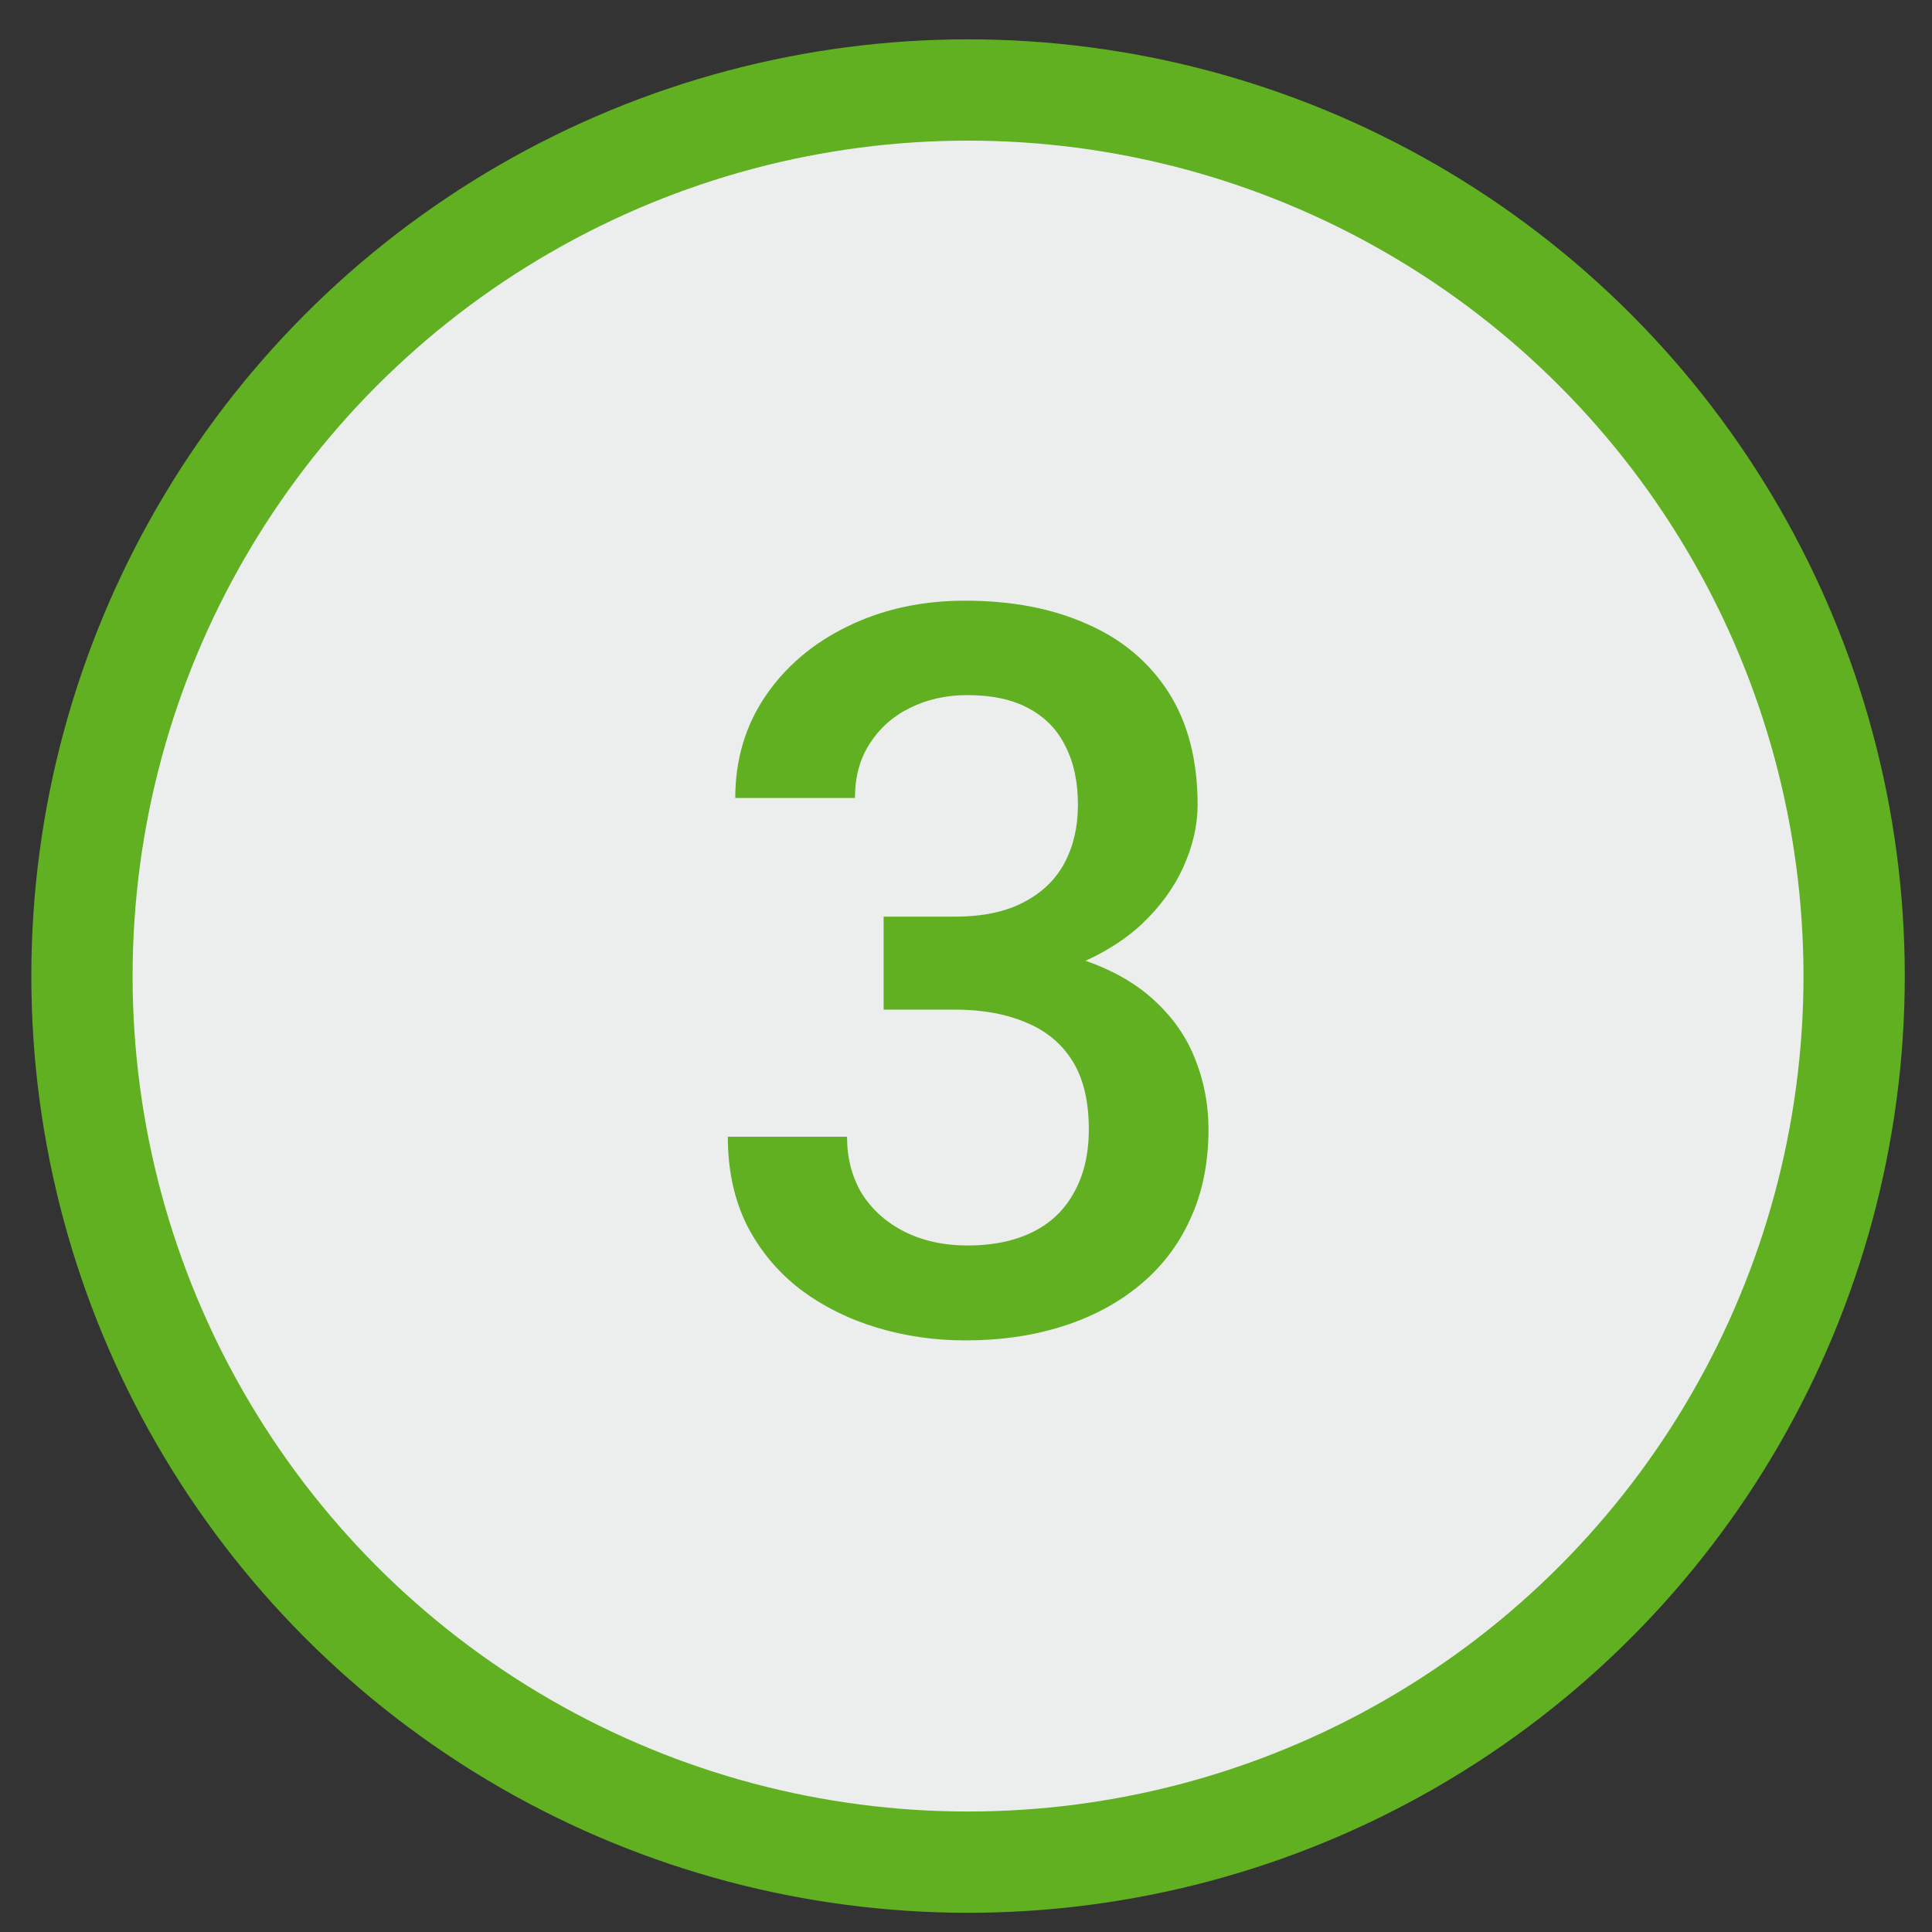
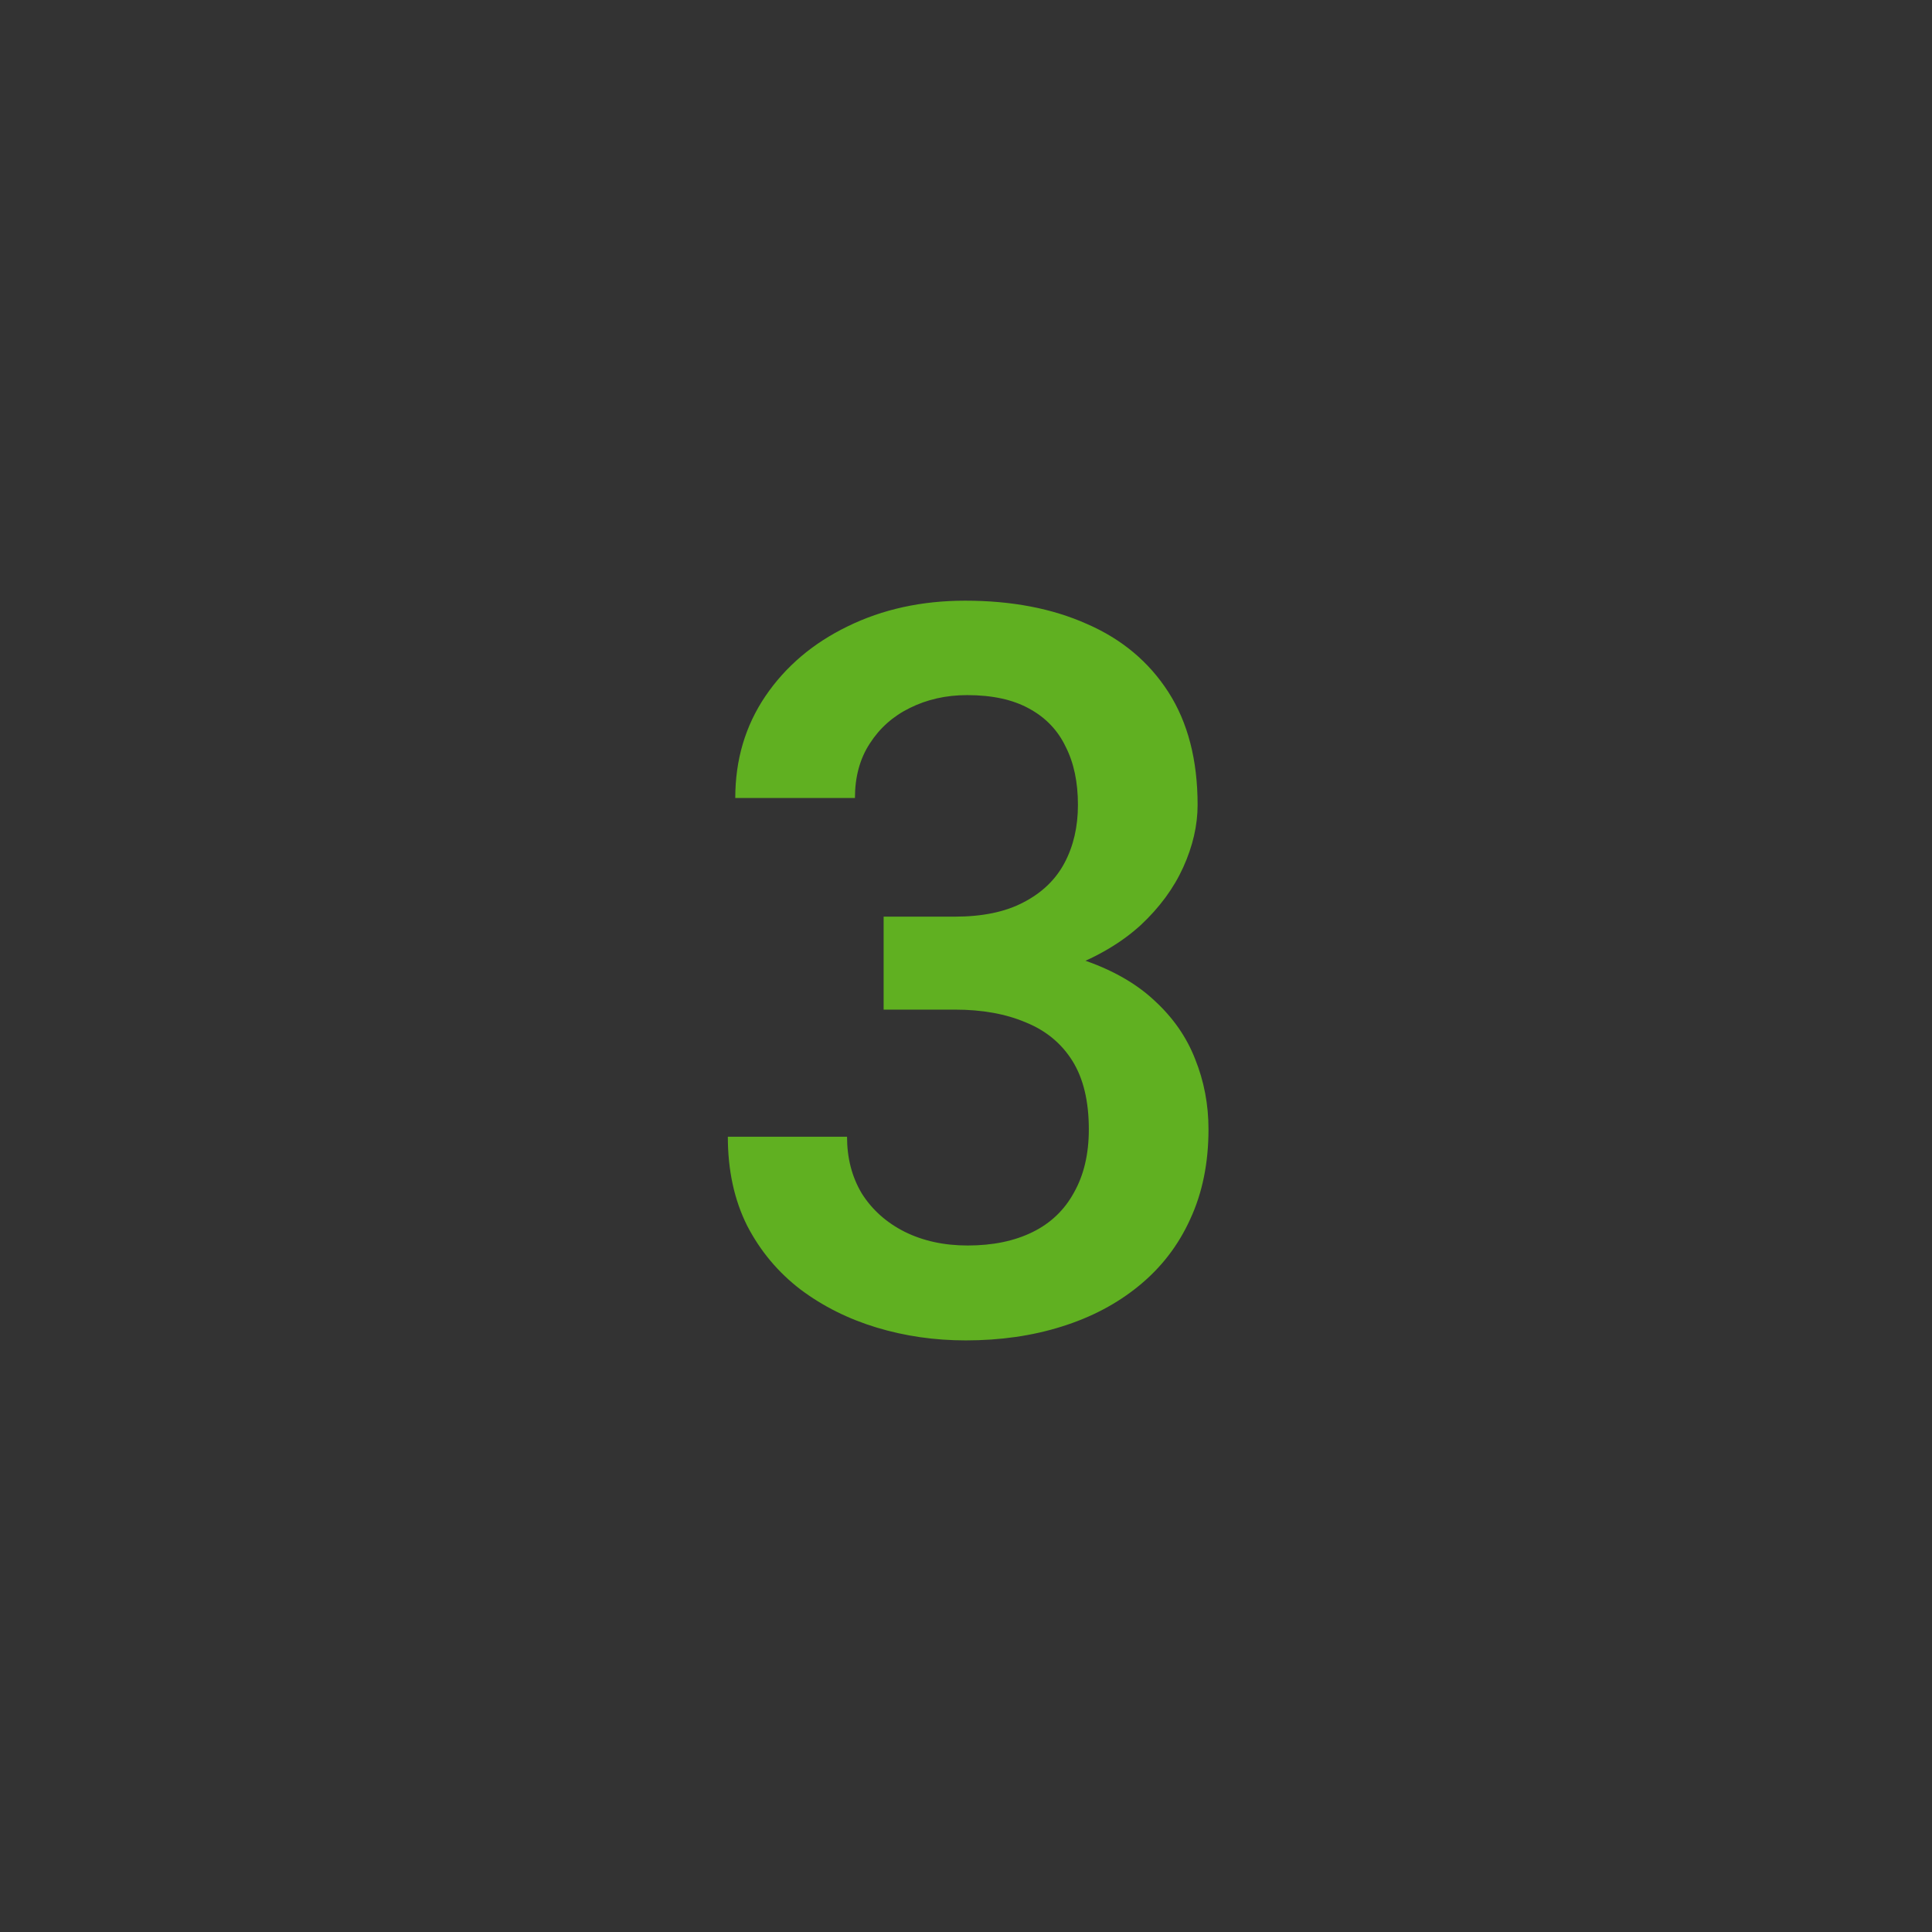
<svg xmlns="http://www.w3.org/2000/svg" width="33" height="33" viewBox="0 0 33 33" fill="none">
  <rect x="0" y="0" width="33" height="33" fill="#333333" stroke="none" />
-   <circle cx="16.535" cy="16.672" r="15.135" fill="#EBEEED" stroke="#60B021" stroke-width="1.73" />
  <path d="M15.093 15.657H16.309C16.782 15.657 17.173 15.576 17.483 15.412C17.798 15.249 18.032 15.024 18.184 14.737C18.336 14.45 18.412 14.12 18.412 13.748C18.412 13.36 18.342 13.028 18.201 12.752C18.066 12.47 17.857 12.254 17.576 12.102C17.3 11.95 16.948 11.873 16.52 11.873C16.16 11.873 15.833 11.947 15.54 12.093C15.253 12.234 15.025 12.437 14.856 12.701C14.687 12.96 14.603 13.27 14.603 13.63H12.559C12.559 12.977 12.731 12.397 13.074 11.89C13.418 11.384 13.885 10.987 14.476 10.7C15.073 10.407 15.743 10.26 16.486 10.26C17.28 10.26 17.973 10.393 18.564 10.657C19.161 10.916 19.625 11.305 19.958 11.823C20.29 12.341 20.456 12.983 20.456 13.748C20.456 14.098 20.374 14.452 20.211 14.813C20.048 15.173 19.805 15.502 19.485 15.801C19.164 16.094 18.764 16.333 18.285 16.519C17.807 16.699 17.252 16.789 16.621 16.789H15.093V15.657ZM15.093 17.245V16.13H16.621C17.342 16.13 17.956 16.215 18.463 16.384C18.975 16.553 19.392 16.786 19.713 17.085C20.034 17.378 20.267 17.712 20.414 18.09C20.566 18.467 20.642 18.867 20.642 19.289C20.642 19.863 20.538 20.376 20.329 20.826C20.127 21.271 19.837 21.648 19.459 21.958C19.082 22.268 18.64 22.501 18.133 22.659C17.632 22.817 17.086 22.895 16.495 22.895C15.965 22.895 15.459 22.822 14.975 22.676C14.49 22.529 14.057 22.313 13.674 22.026C13.291 21.733 12.987 21.37 12.762 20.936C12.542 20.497 12.432 19.99 12.432 19.416H14.468C14.468 19.782 14.552 20.105 14.721 20.387C14.896 20.663 15.138 20.88 15.447 21.037C15.763 21.195 16.123 21.274 16.529 21.274C16.956 21.274 17.325 21.198 17.635 21.046C17.945 20.894 18.181 20.669 18.344 20.37C18.513 20.072 18.598 19.711 18.598 19.289C18.598 18.811 18.505 18.422 18.319 18.123C18.133 17.825 17.869 17.605 17.525 17.465C17.182 17.318 16.776 17.245 16.309 17.245H15.093Z" fill="#60B021" />
</svg>